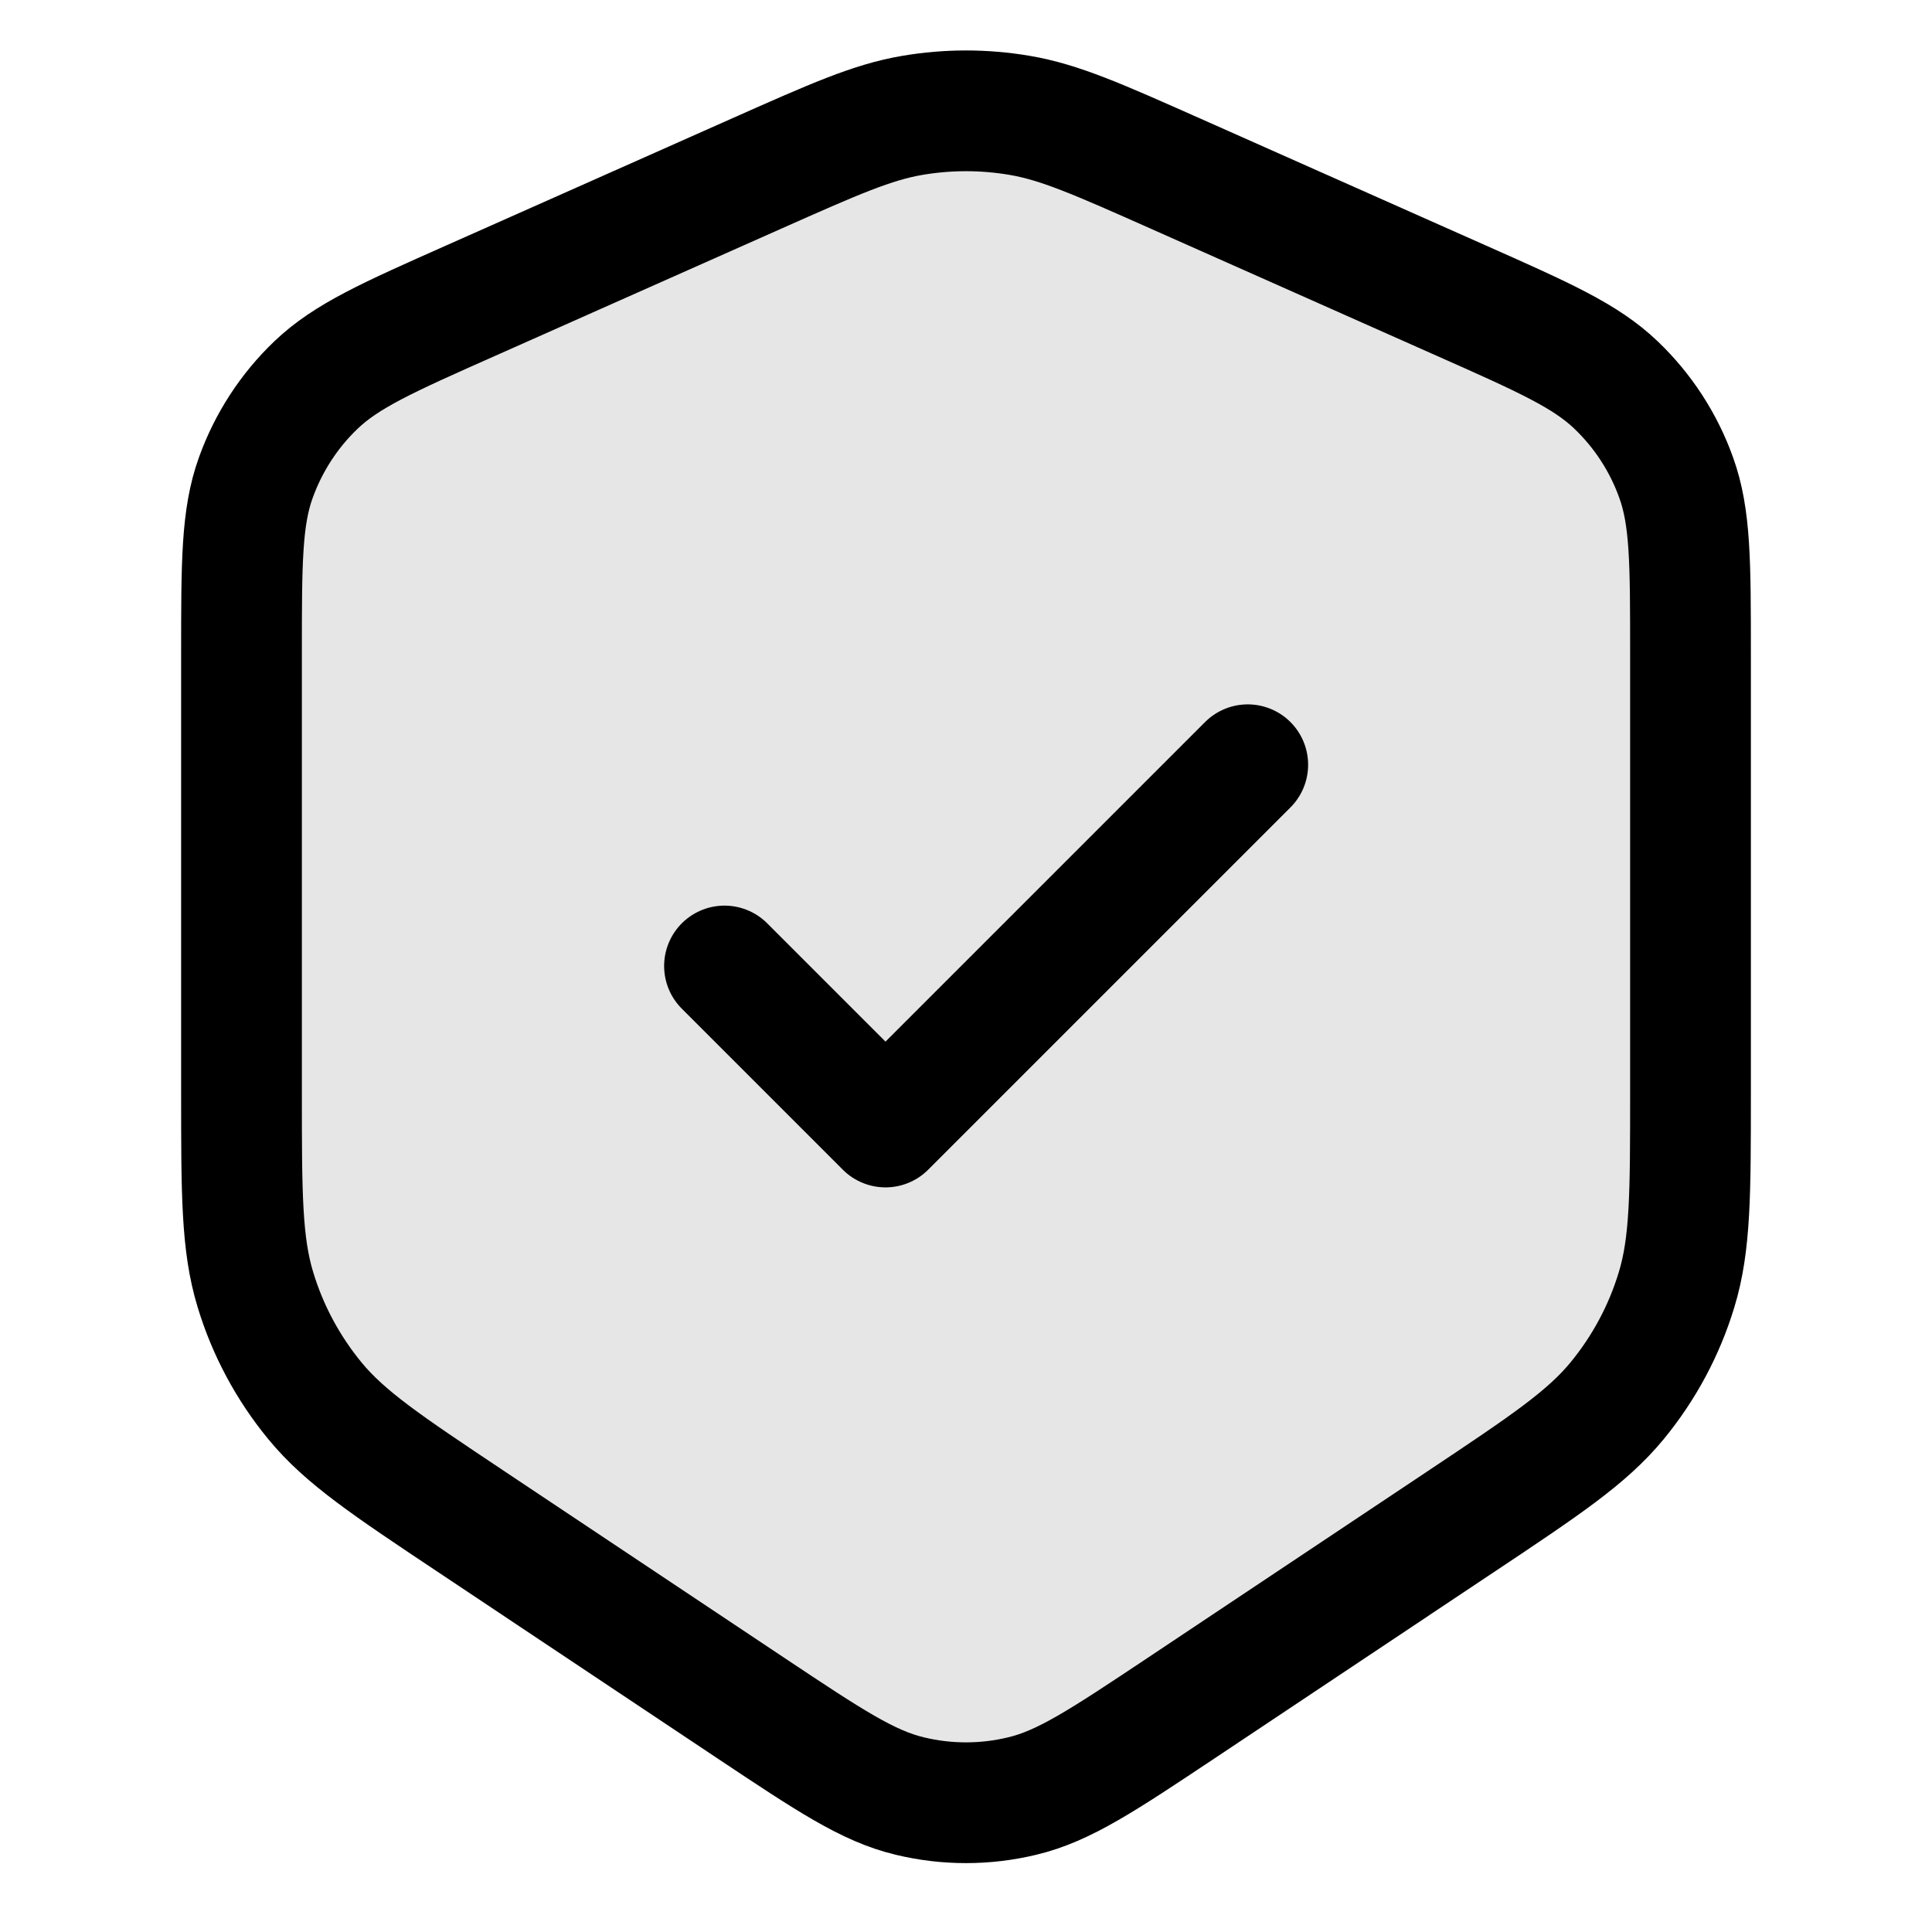
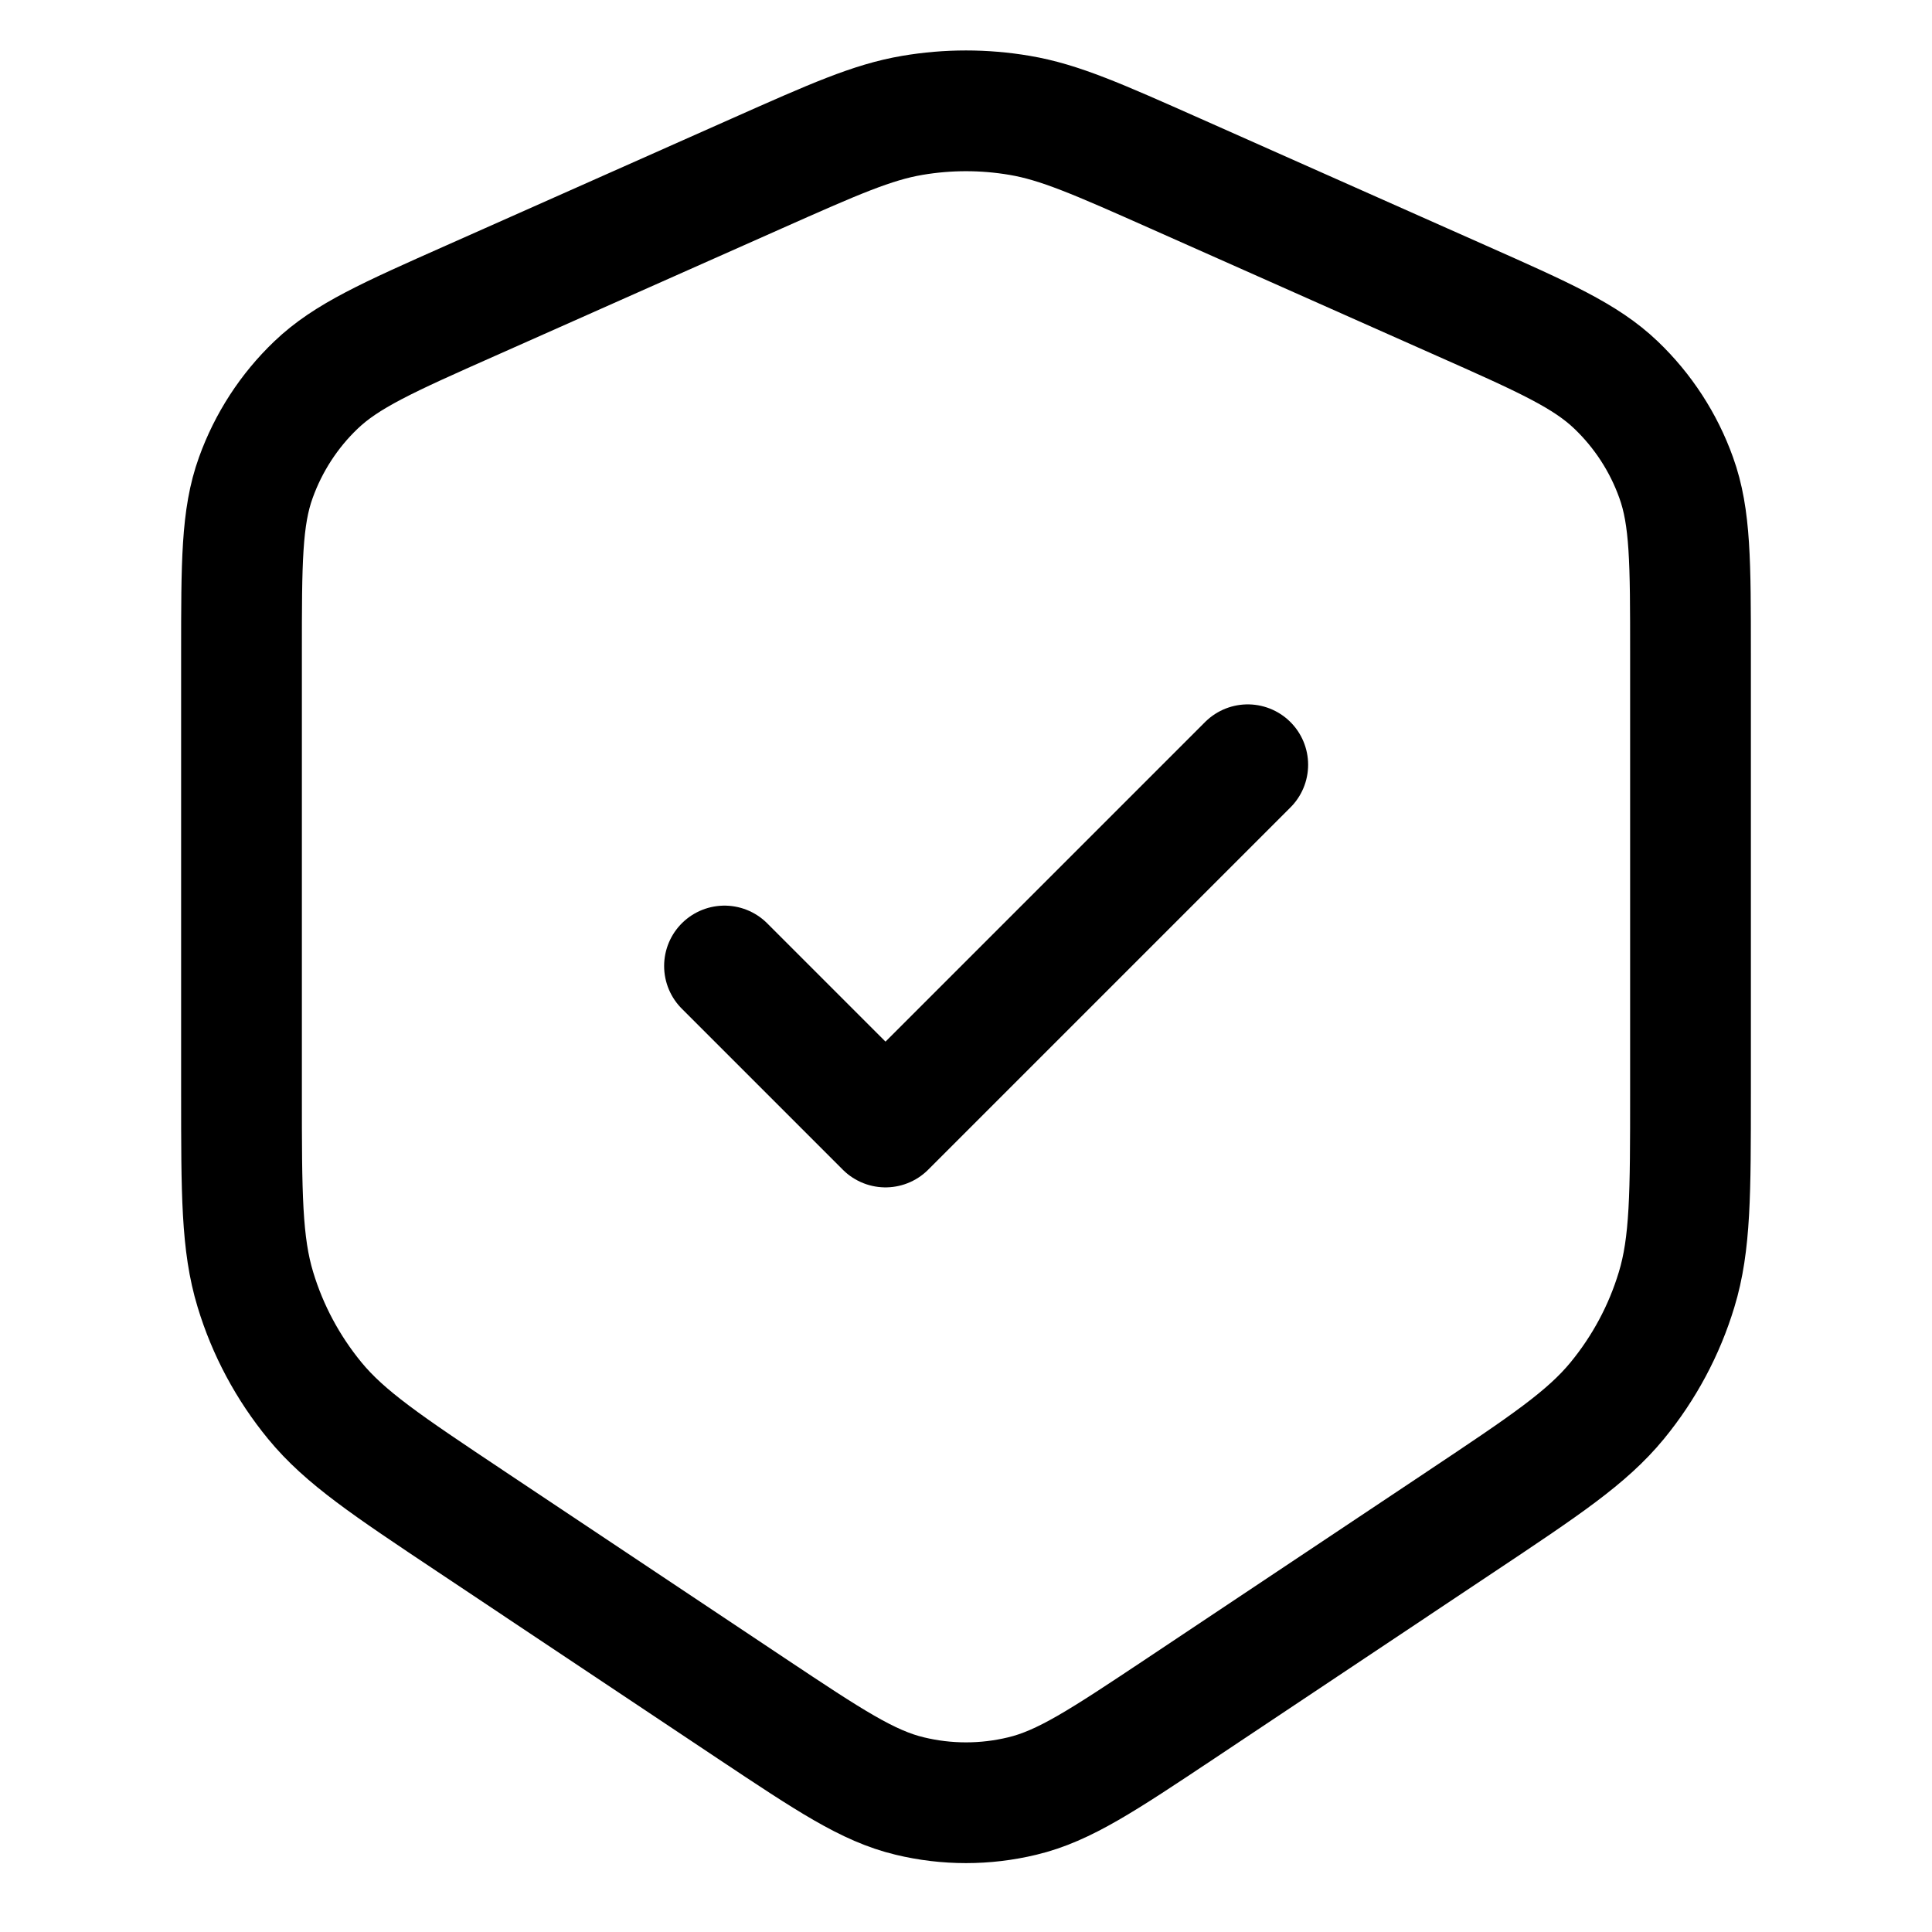
<svg xmlns="http://www.w3.org/2000/svg" fill="none" viewBox="0 0 24 24" height="24" width="24">
-   <path fill-opacity="0.1" fill="black" d="M3 8.119C3 6.99 3 6.425 3.178 5.933C3.335 5.497 3.59 5.103 3.925 4.783C4.303 4.421 4.819 4.191 5.851 3.733L9.401 2.155C10.358 1.73 10.836 1.517 11.334 1.433C11.775 1.358 12.225 1.358 12.666 1.433C13.164 1.517 13.642 1.73 14.599 2.155L18.149 3.733C19.181 4.191 19.697 4.421 20.075 4.783C20.41 5.103 20.666 5.497 20.822 5.933C21 6.425 21 6.99 21 8.119V13.575C21 14.827 21 15.453 20.827 16.021C20.675 16.524 20.424 16.992 20.09 17.399C19.713 17.858 19.192 18.205 18.15 18.9L14.663 21.225C13.7 21.866 13.219 22.187 12.699 22.311C12.239 22.422 11.761 22.422 11.301 22.311C10.781 22.187 10.3 21.866 9.337 21.225L5.85 18.9C4.808 18.205 4.287 17.858 3.91 17.399C3.576 16.992 3.325 16.524 3.173 16.021C3 15.453 3 14.827 3 13.575V8.119Z" />
  <path stroke-linejoin="round" stroke-linecap="round" stroke-width="1.5" stroke="black" d="M9 12L11 14L15.5 9.5M9.401 2.155L5.851 3.733C4.819 4.191 4.303 4.421 3.925 4.783C3.59 5.103 3.335 5.497 3.178 5.933C3 6.425 3 6.99 3 8.119V13.575C3 14.827 3 15.453 3.173 16.021C3.325 16.524 3.576 16.992 3.91 17.399C4.287 17.858 4.808 18.205 5.85 18.9L9.337 21.225C10.3 21.866 10.781 22.187 11.301 22.311C11.761 22.422 12.239 22.422 12.699 22.311C13.219 22.187 13.7 21.866 14.663 21.225L18.15 18.9C19.192 18.205 19.713 17.858 20.09 17.399C20.424 16.992 20.675 16.524 20.827 16.021C21 15.453 21 14.827 21 13.575V8.119C21 6.99 21 6.425 20.822 5.933C20.666 5.497 20.41 5.103 20.075 4.783C19.697 4.421 19.181 4.191 18.149 3.733L14.599 2.155C13.642 1.73 13.164 1.517 12.666 1.433C12.225 1.358 11.775 1.358 11.334 1.433C10.836 1.517 10.358 1.73 9.401 2.155Z" />
</svg>